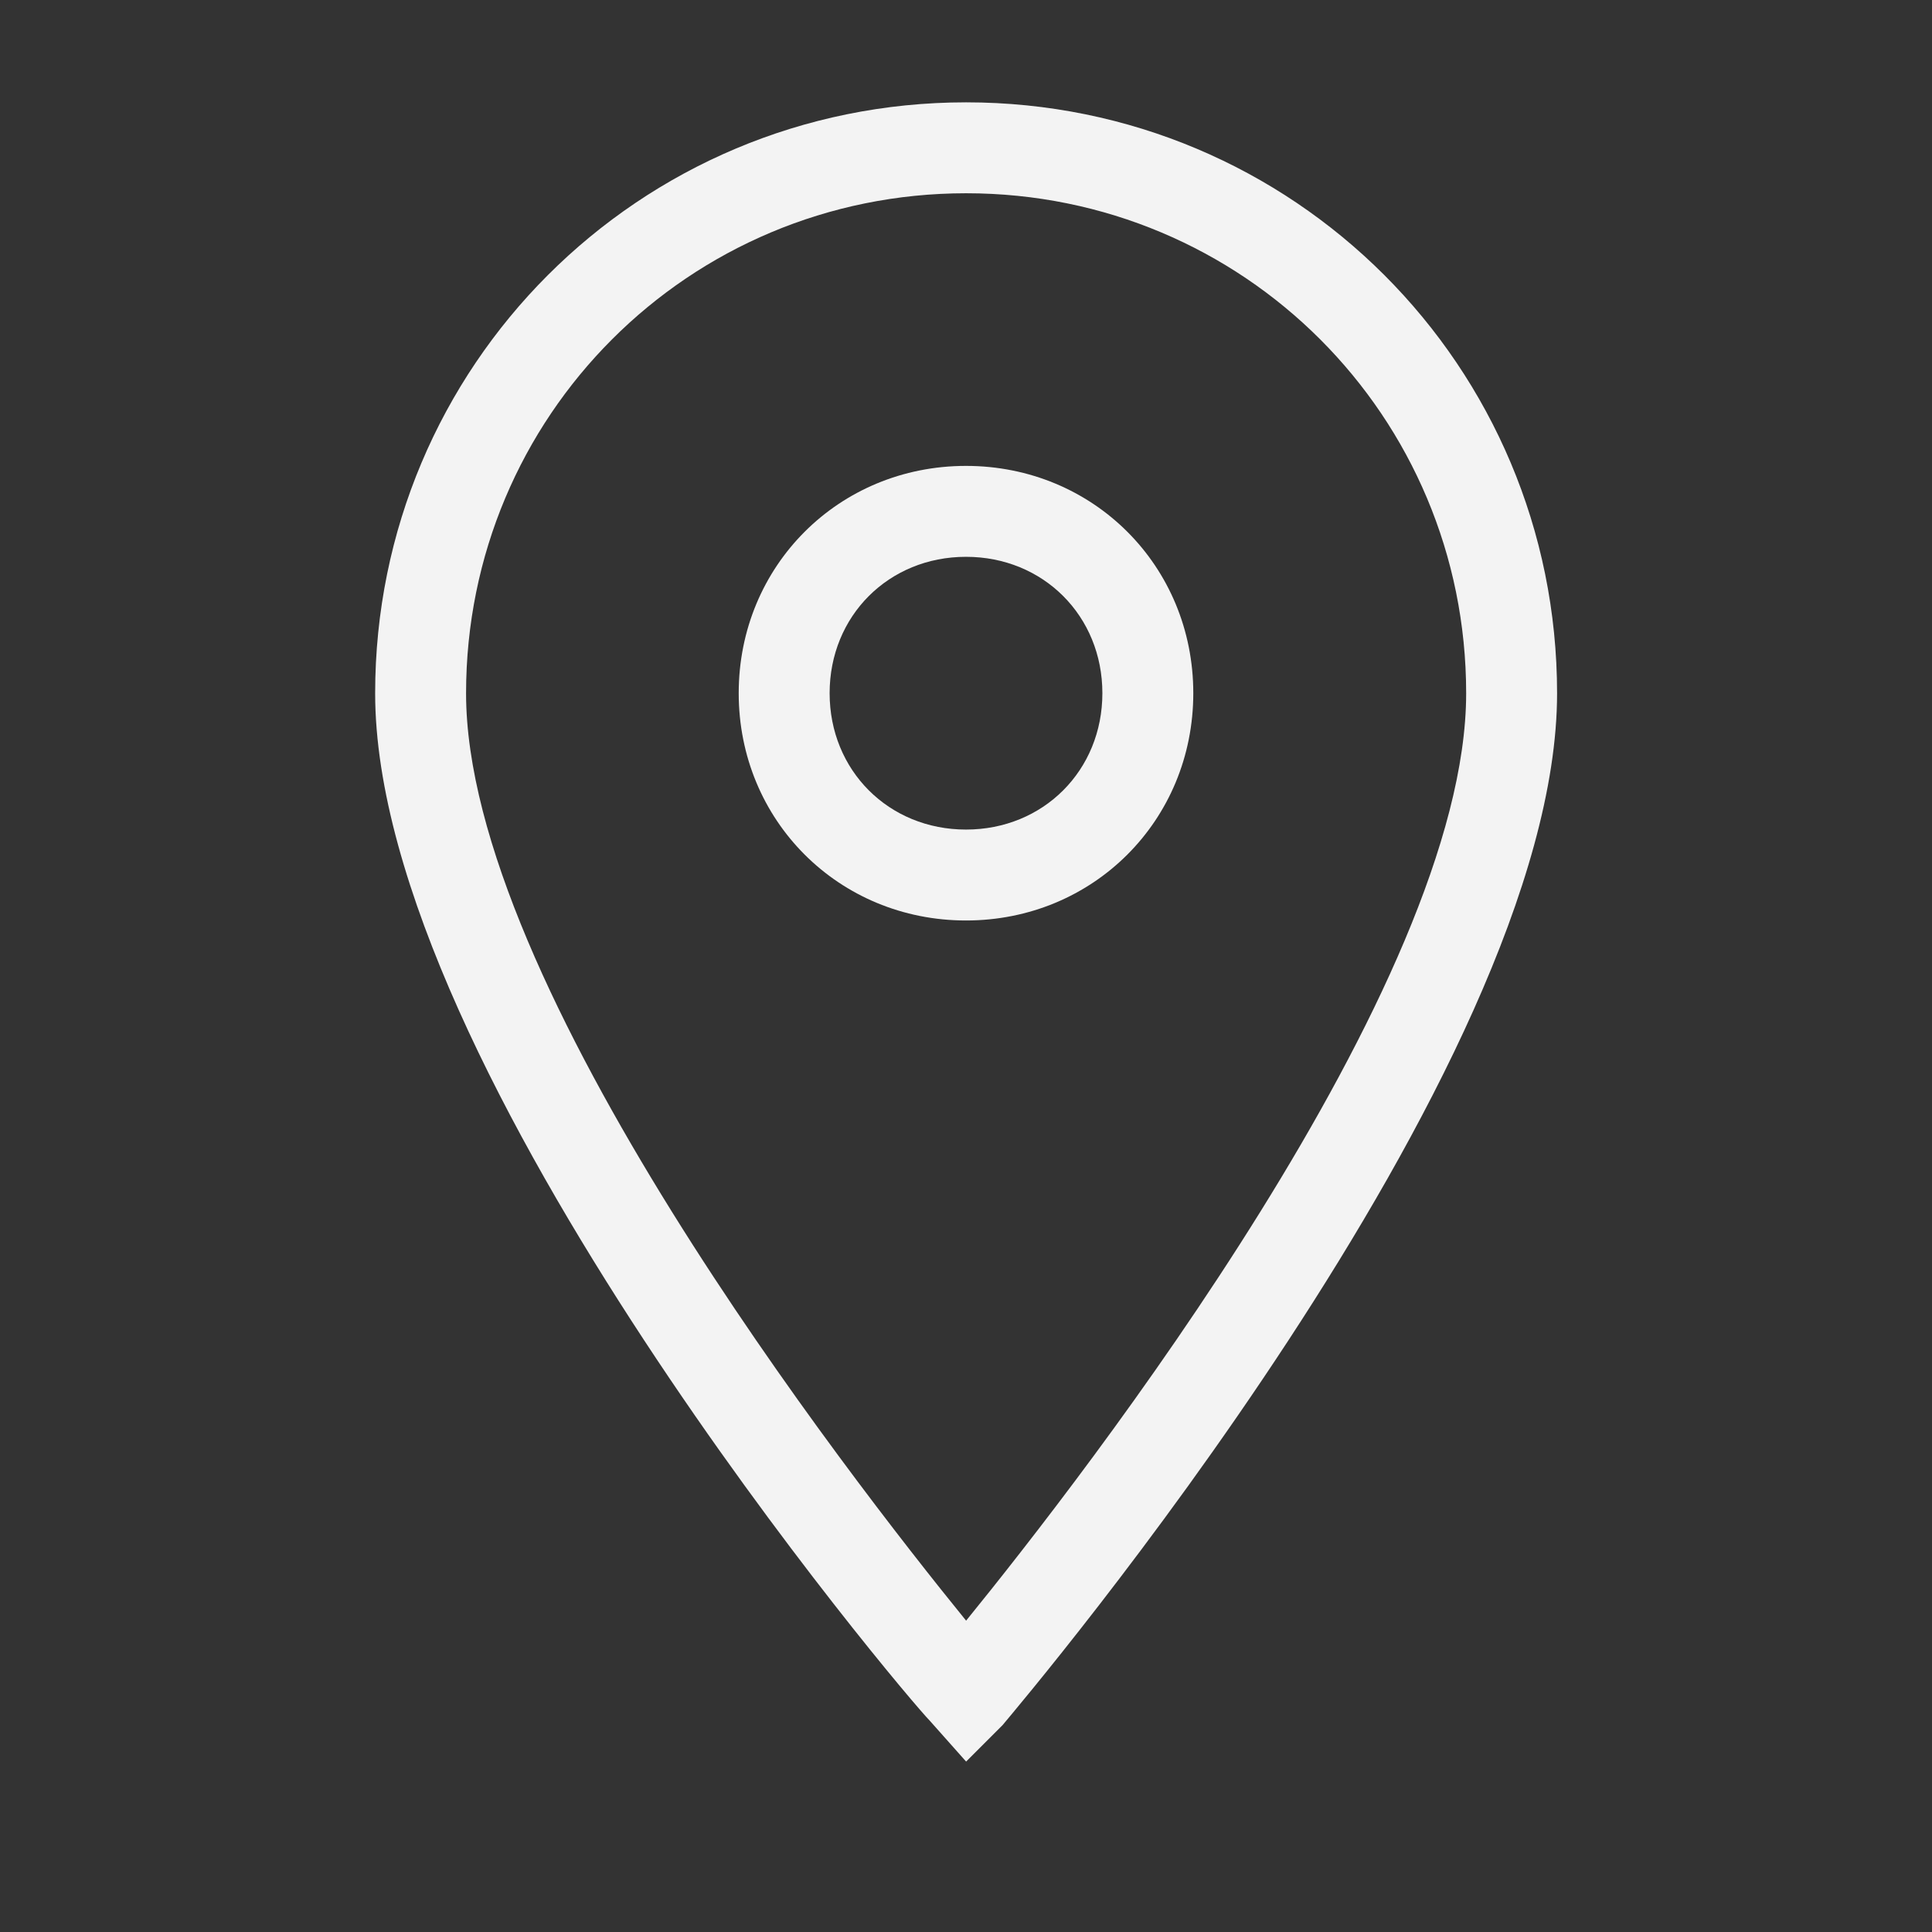
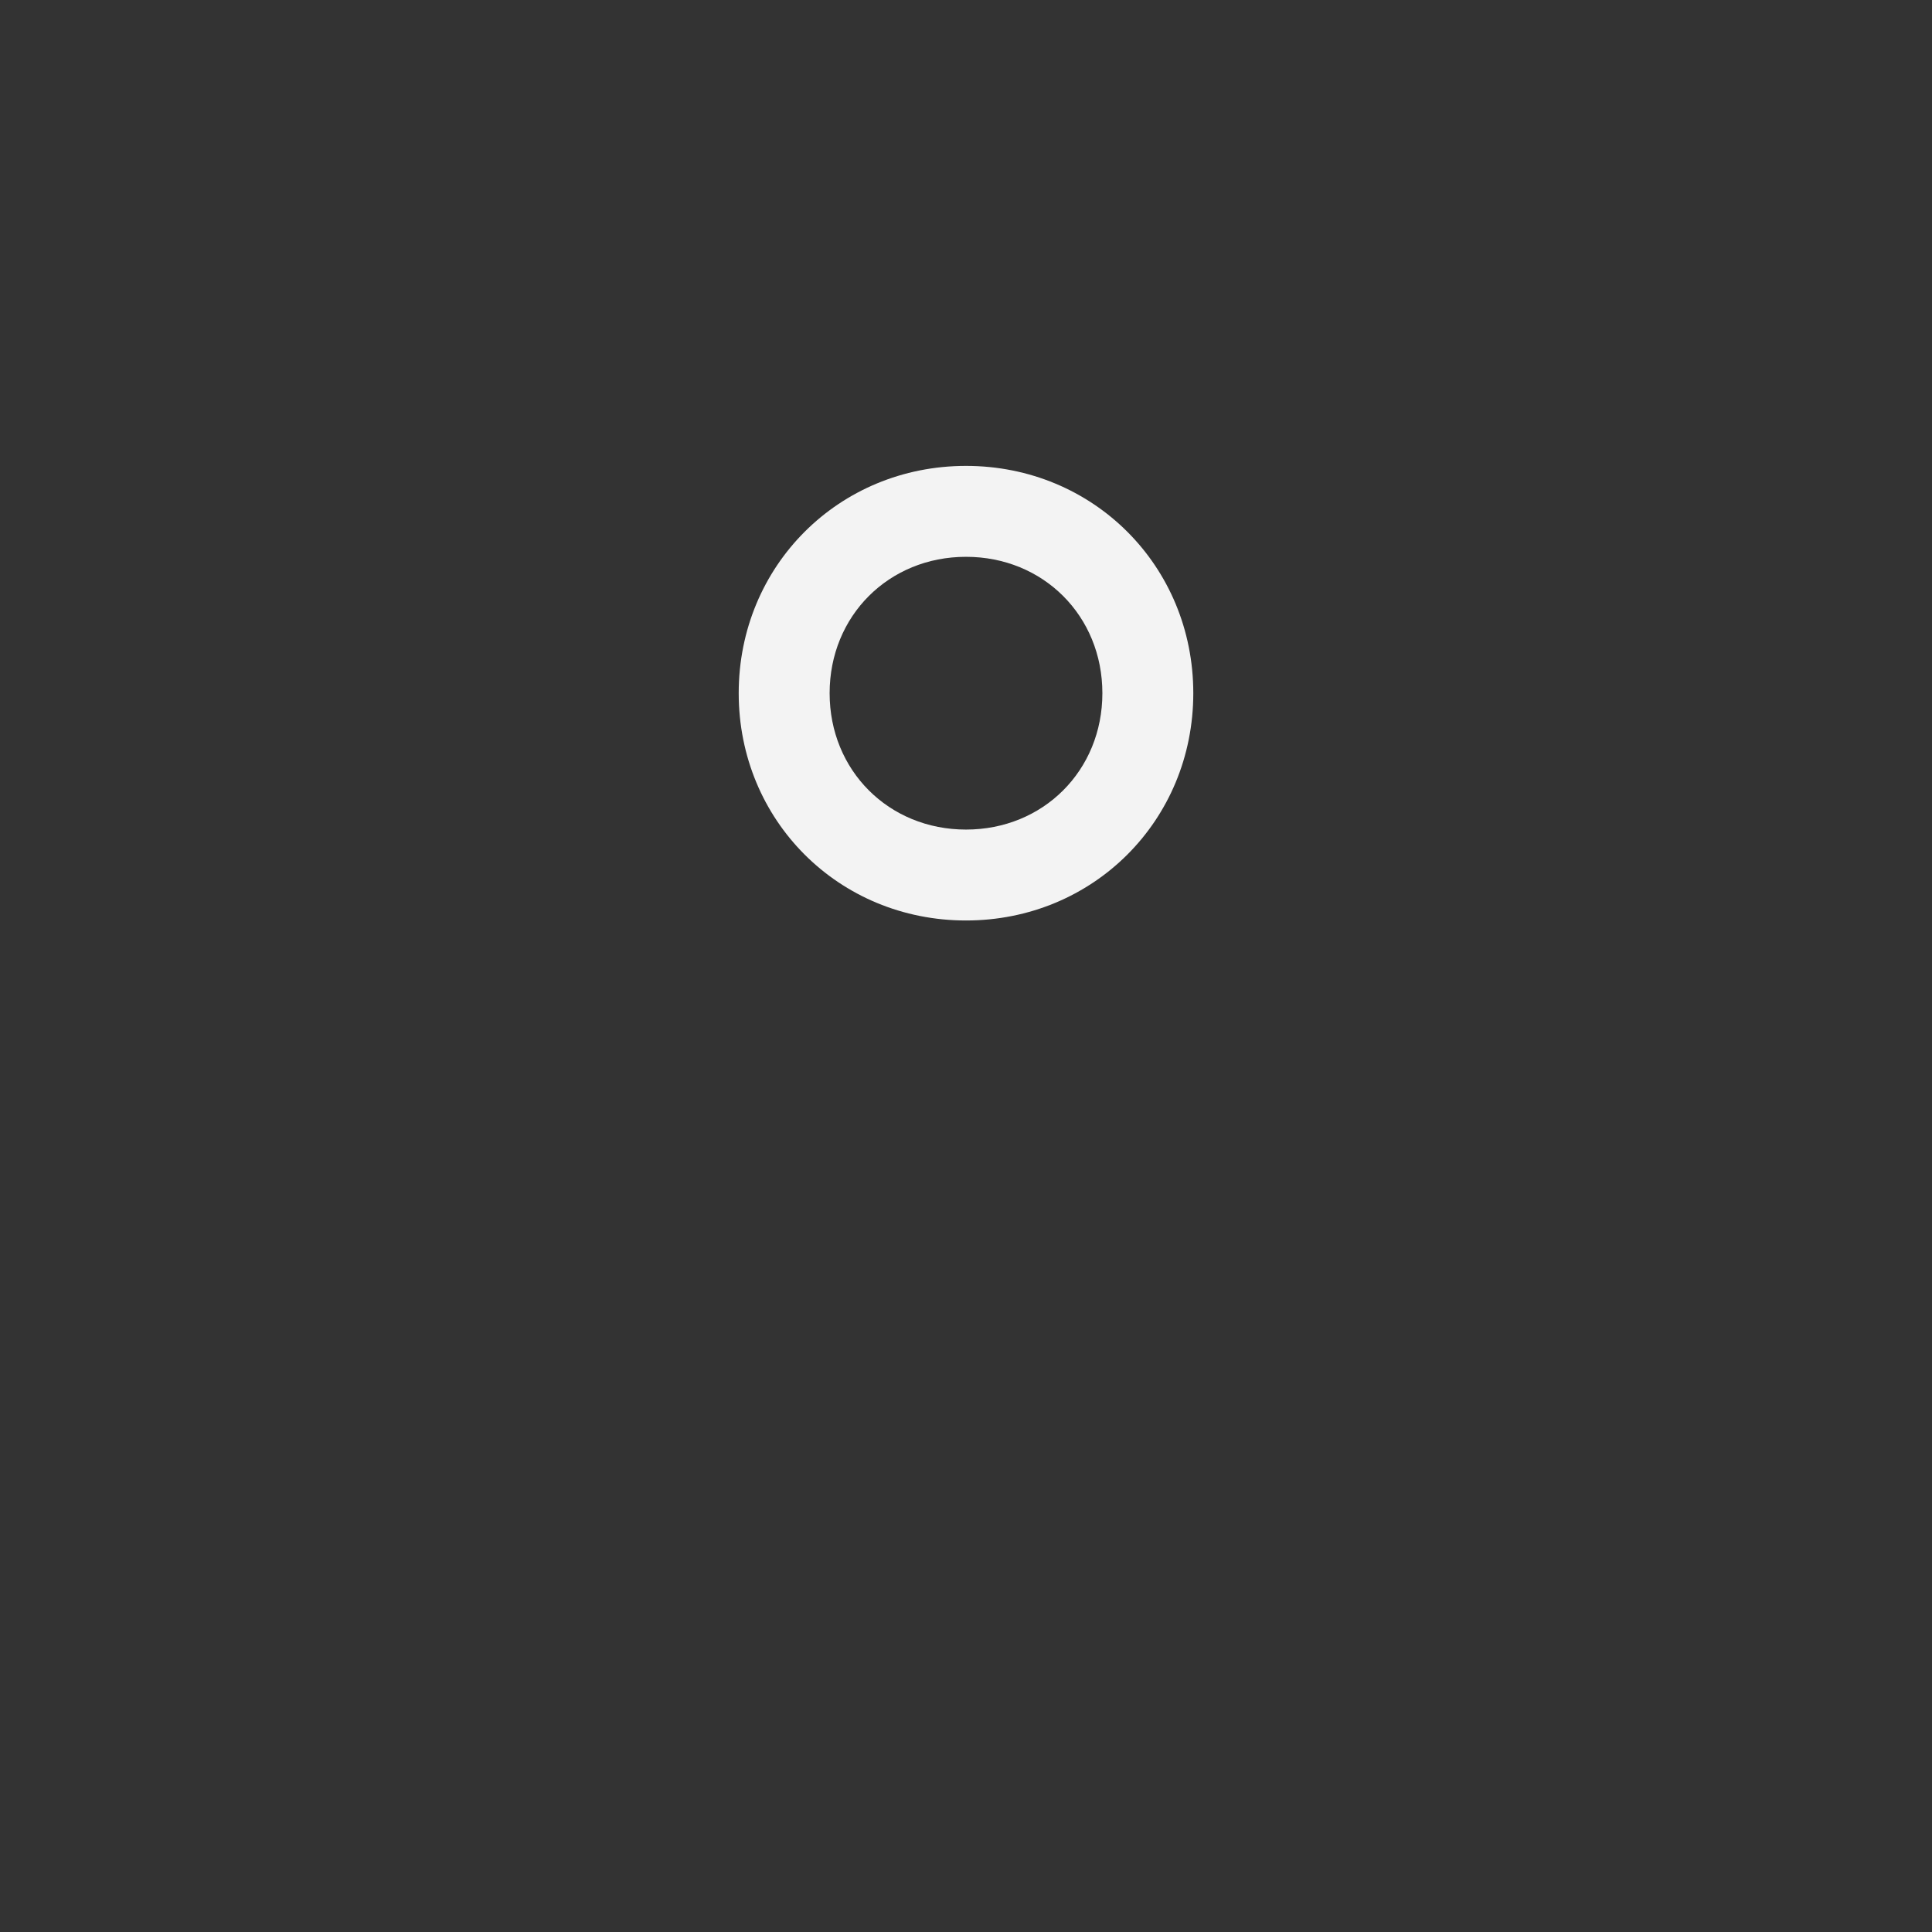
<svg xmlns="http://www.w3.org/2000/svg" viewBox="0 0 34.00 34.00" data-guides="{&quot;vertical&quot;:[],&quot;horizontal&quot;:[]}">
  <rect x="0" y="0" width="34.00" height="34.00" fill="#333333" stroke="none" />
-   <path fill="#f3f3f3" stroke="none" fill-opacity="1" stroke-width="1" stroke-opacity="1" baseline-shift="baseline" color="rgb(51, 51, 51)" id="tSvg52419685f7" title="Path 3" d="M17.002 31.001C16.788 30.761 16.575 30.521 16.362 30.281C15.962 29.881 6.602 18.841 6.602 12.201C6.602 6.441 11.242 1.801 17.002 1.801C22.762 1.801 27.402 6.441 27.402 12.201C27.402 18.841 18.042 29.881 17.642 30.361C17.428 30.574 17.215 30.788 17.002 31.001ZM17.002 3.401C12.122 3.401 8.202 7.321 8.202 12.201C8.202 17.321 14.922 25.961 17.002 28.521C19.082 25.961 25.802 17.321 25.802 12.201C25.802 7.321 21.882 3.401 17.002 3.401Z" />
  <path fill="#f3f3f3" stroke="none" fill-opacity="1" stroke-width="1" stroke-opacity="1" baseline-shift="baseline" color="rgb(51, 51, 51)" id="tSvg9982a03c5d" title="Path 4" d="M17 16.199C14.76 16.199 13 14.439 13 12.199C13 9.959 14.76 8.199 17 8.199C19.24 8.199 21 9.959 21 12.199C21 14.439 19.24 16.199 17 16.199ZM17 9.799C15.64 9.799 14.6 10.839 14.6 12.199C14.6 13.559 15.64 14.599 17 14.599C18.36 14.599 19.4 13.559 19.4 12.199C19.4 10.839 18.36 9.799 17 9.799Z" />
  <defs />
</svg>